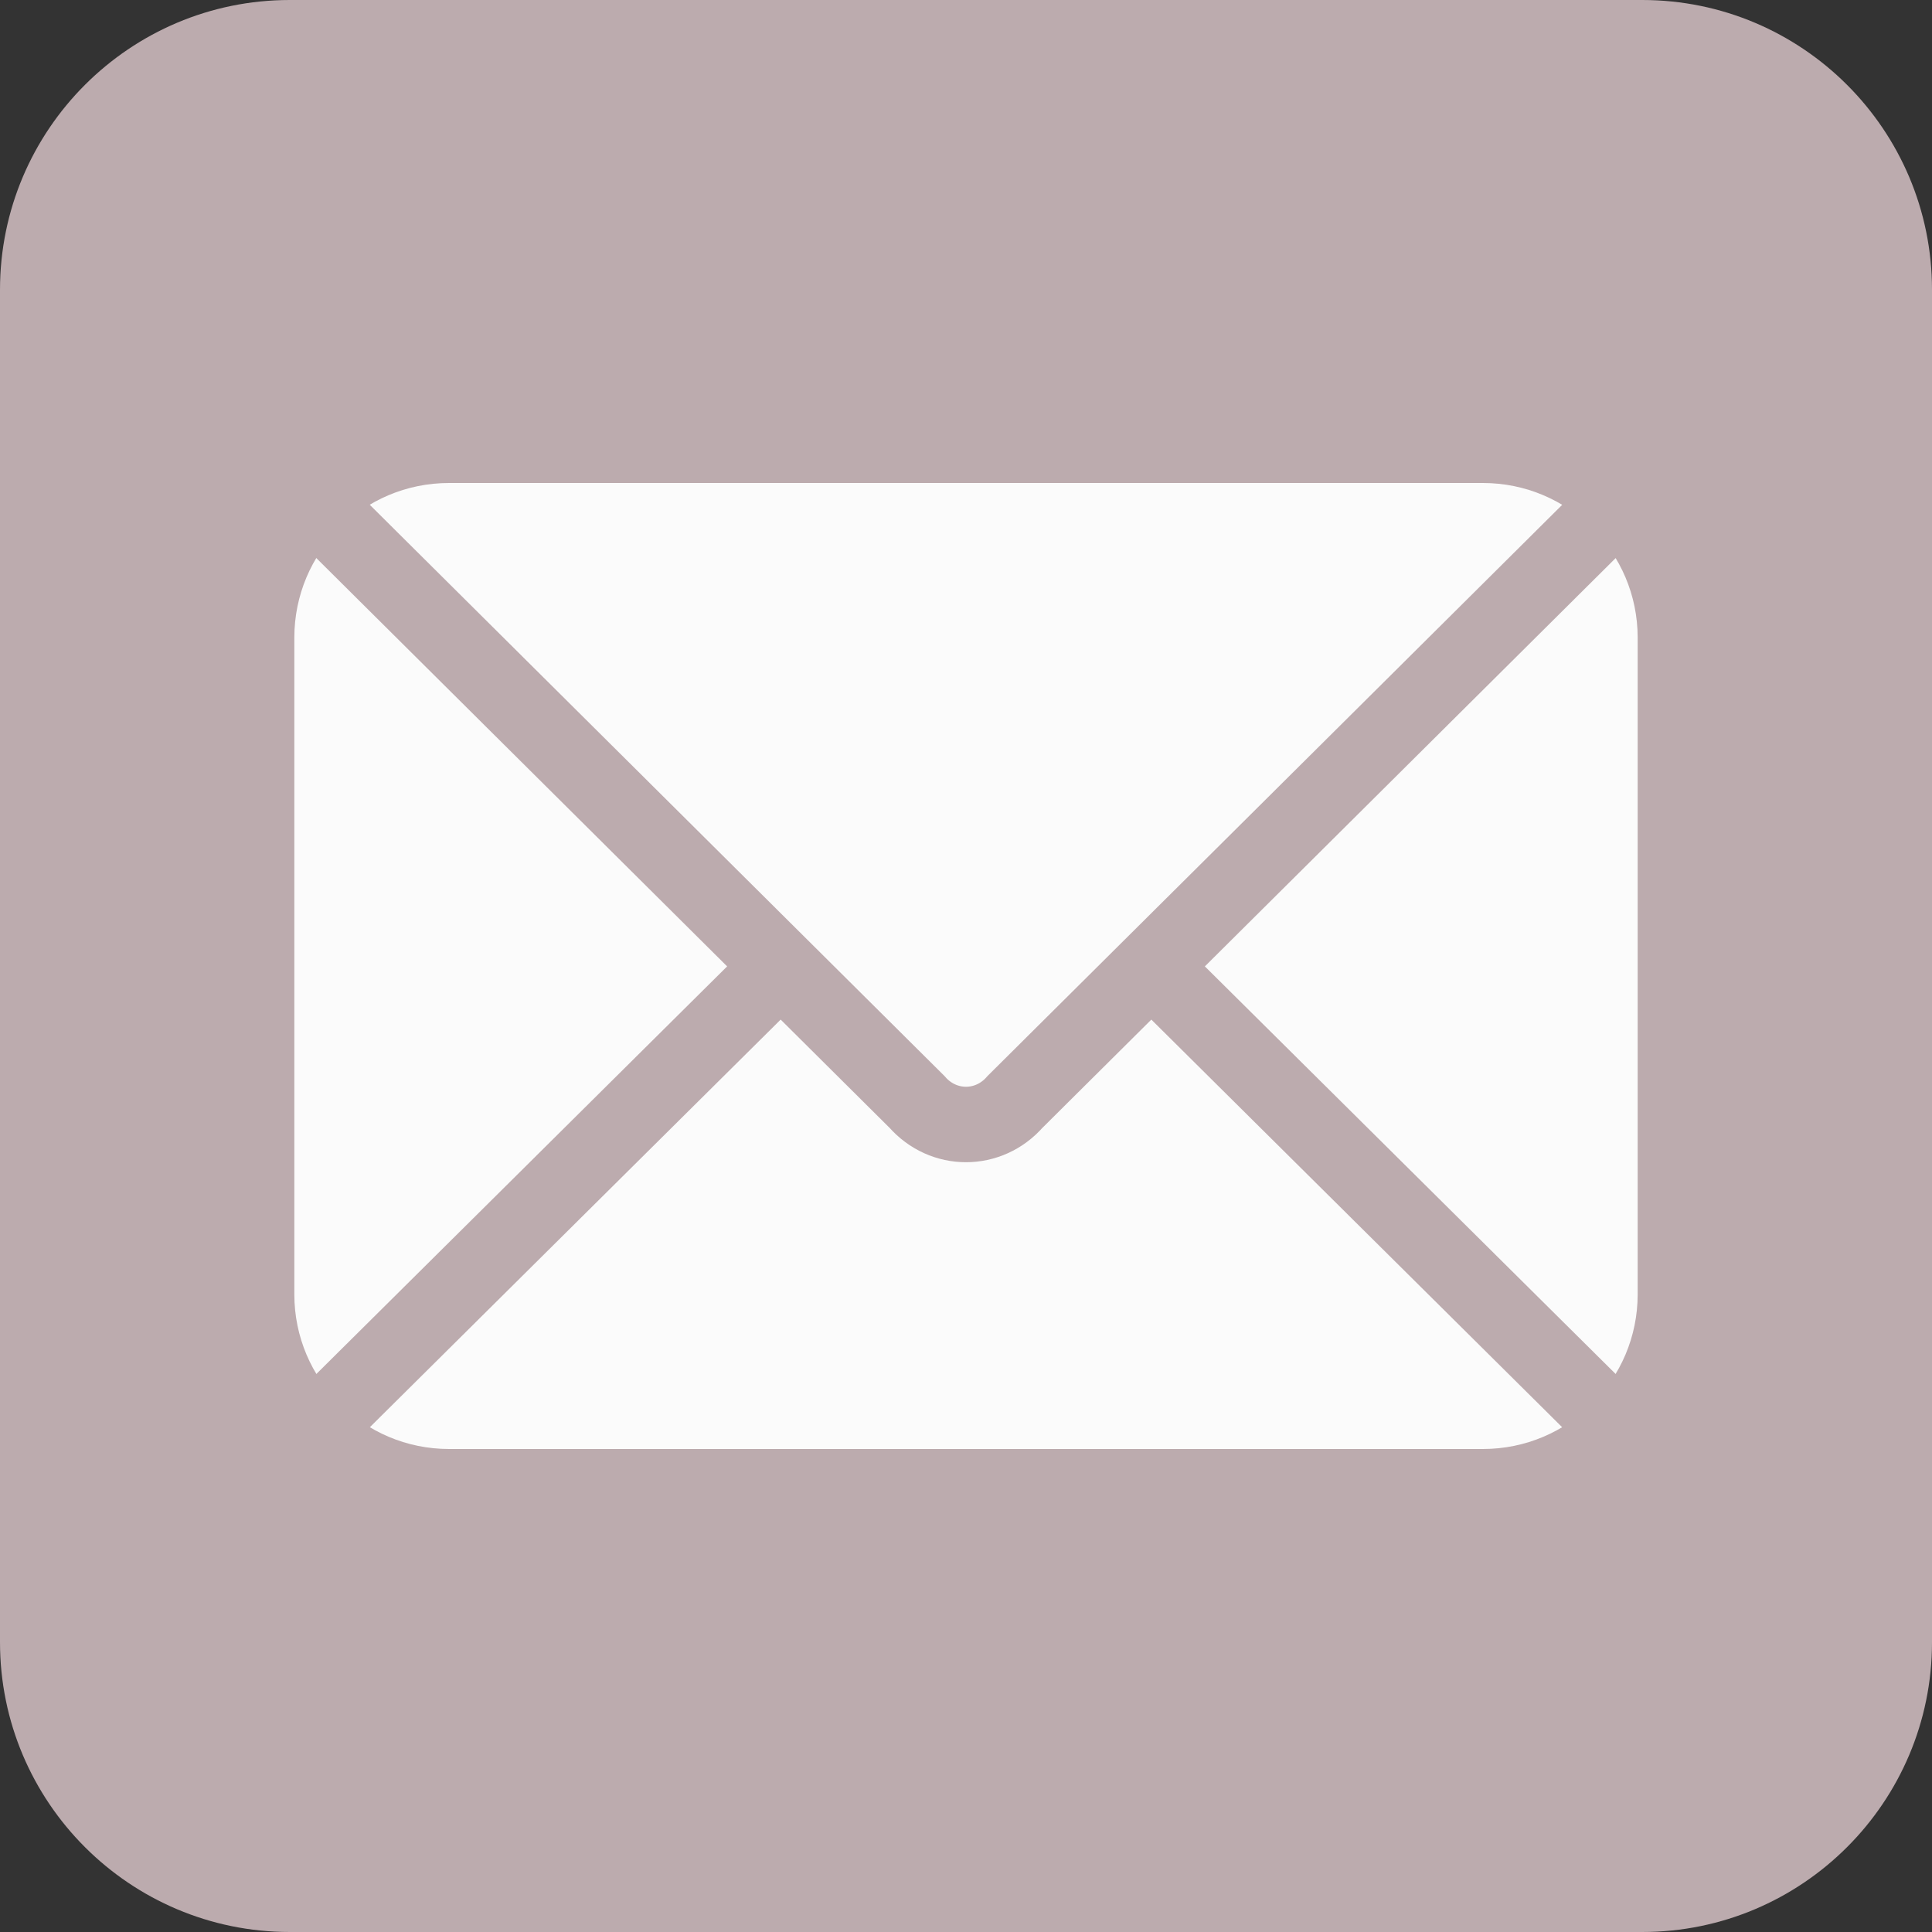
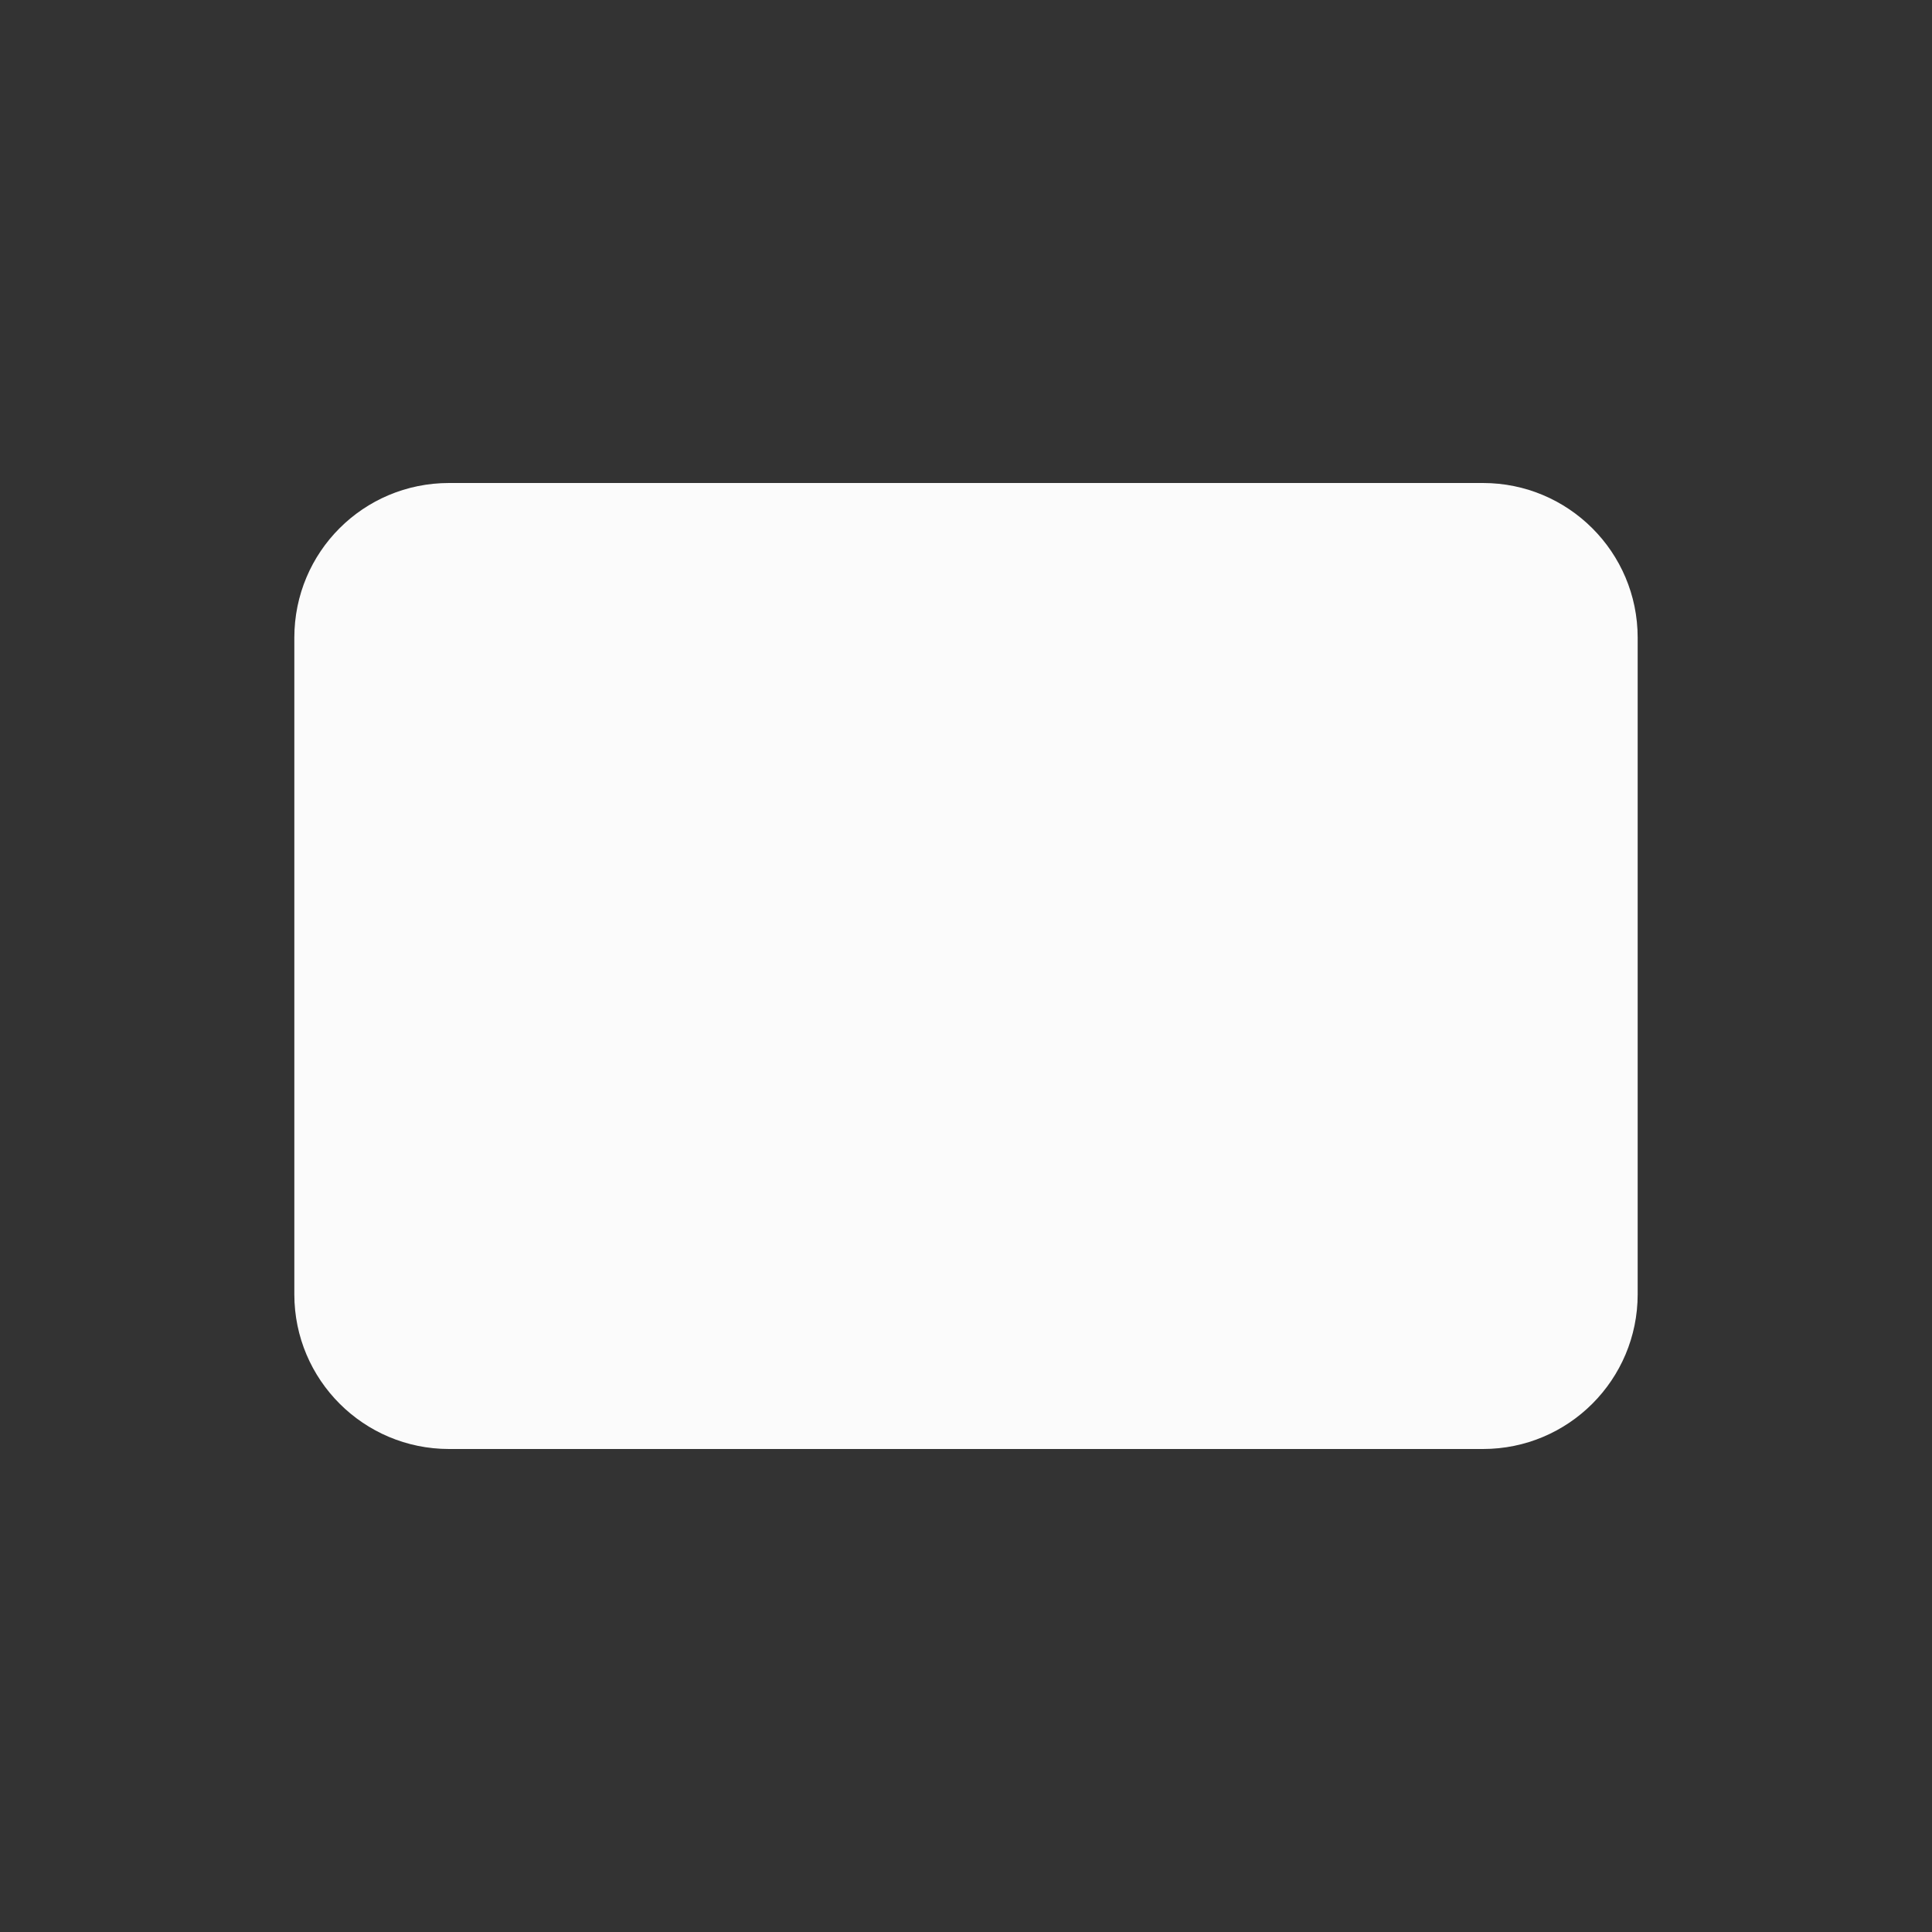
<svg xmlns="http://www.w3.org/2000/svg" version="1.1" id="Layer_1" x="0px" y="0px" width="512px" height="512px" viewBox="0 0 512 512" style="enable-background:new 0 0 512 512;" xml:space="preserve">
  <rect x="0" y="0" width="512" height="512" fill="#333333" stroke="none" />
  <style type="text/css">
	.st0{fill:#BCABAE;}
	.st1{fill:#FBFBFB;}
	.st2{fill:none;stroke:#BCABAE;stroke-width:20;}
</style>
-   <path class="st0" d="M76.8,0h358.4C477.6,0,512,34.4,512,76.8v358.4c0,42.4-34.4,76.8-76.8,76.8H76.8C34.4,512,0,477.6,0,435.2V76.8  C0,34.4,34.4,0,76.8,0z" />
  <path class="st1" d="M119,128H393c22.6,0,41,18.3,41,41V343c0,22.6-18.3,41-41,41H119c-22.6,0-41-18.3-41-41V169  C78,146.3,96.3,128,119,128z" />
-   <path class="st2" d="M434,128L269,292c-7,8-19,8-26,0L78,128 M78,384l129-128 M434,384L305,256" />
</svg>